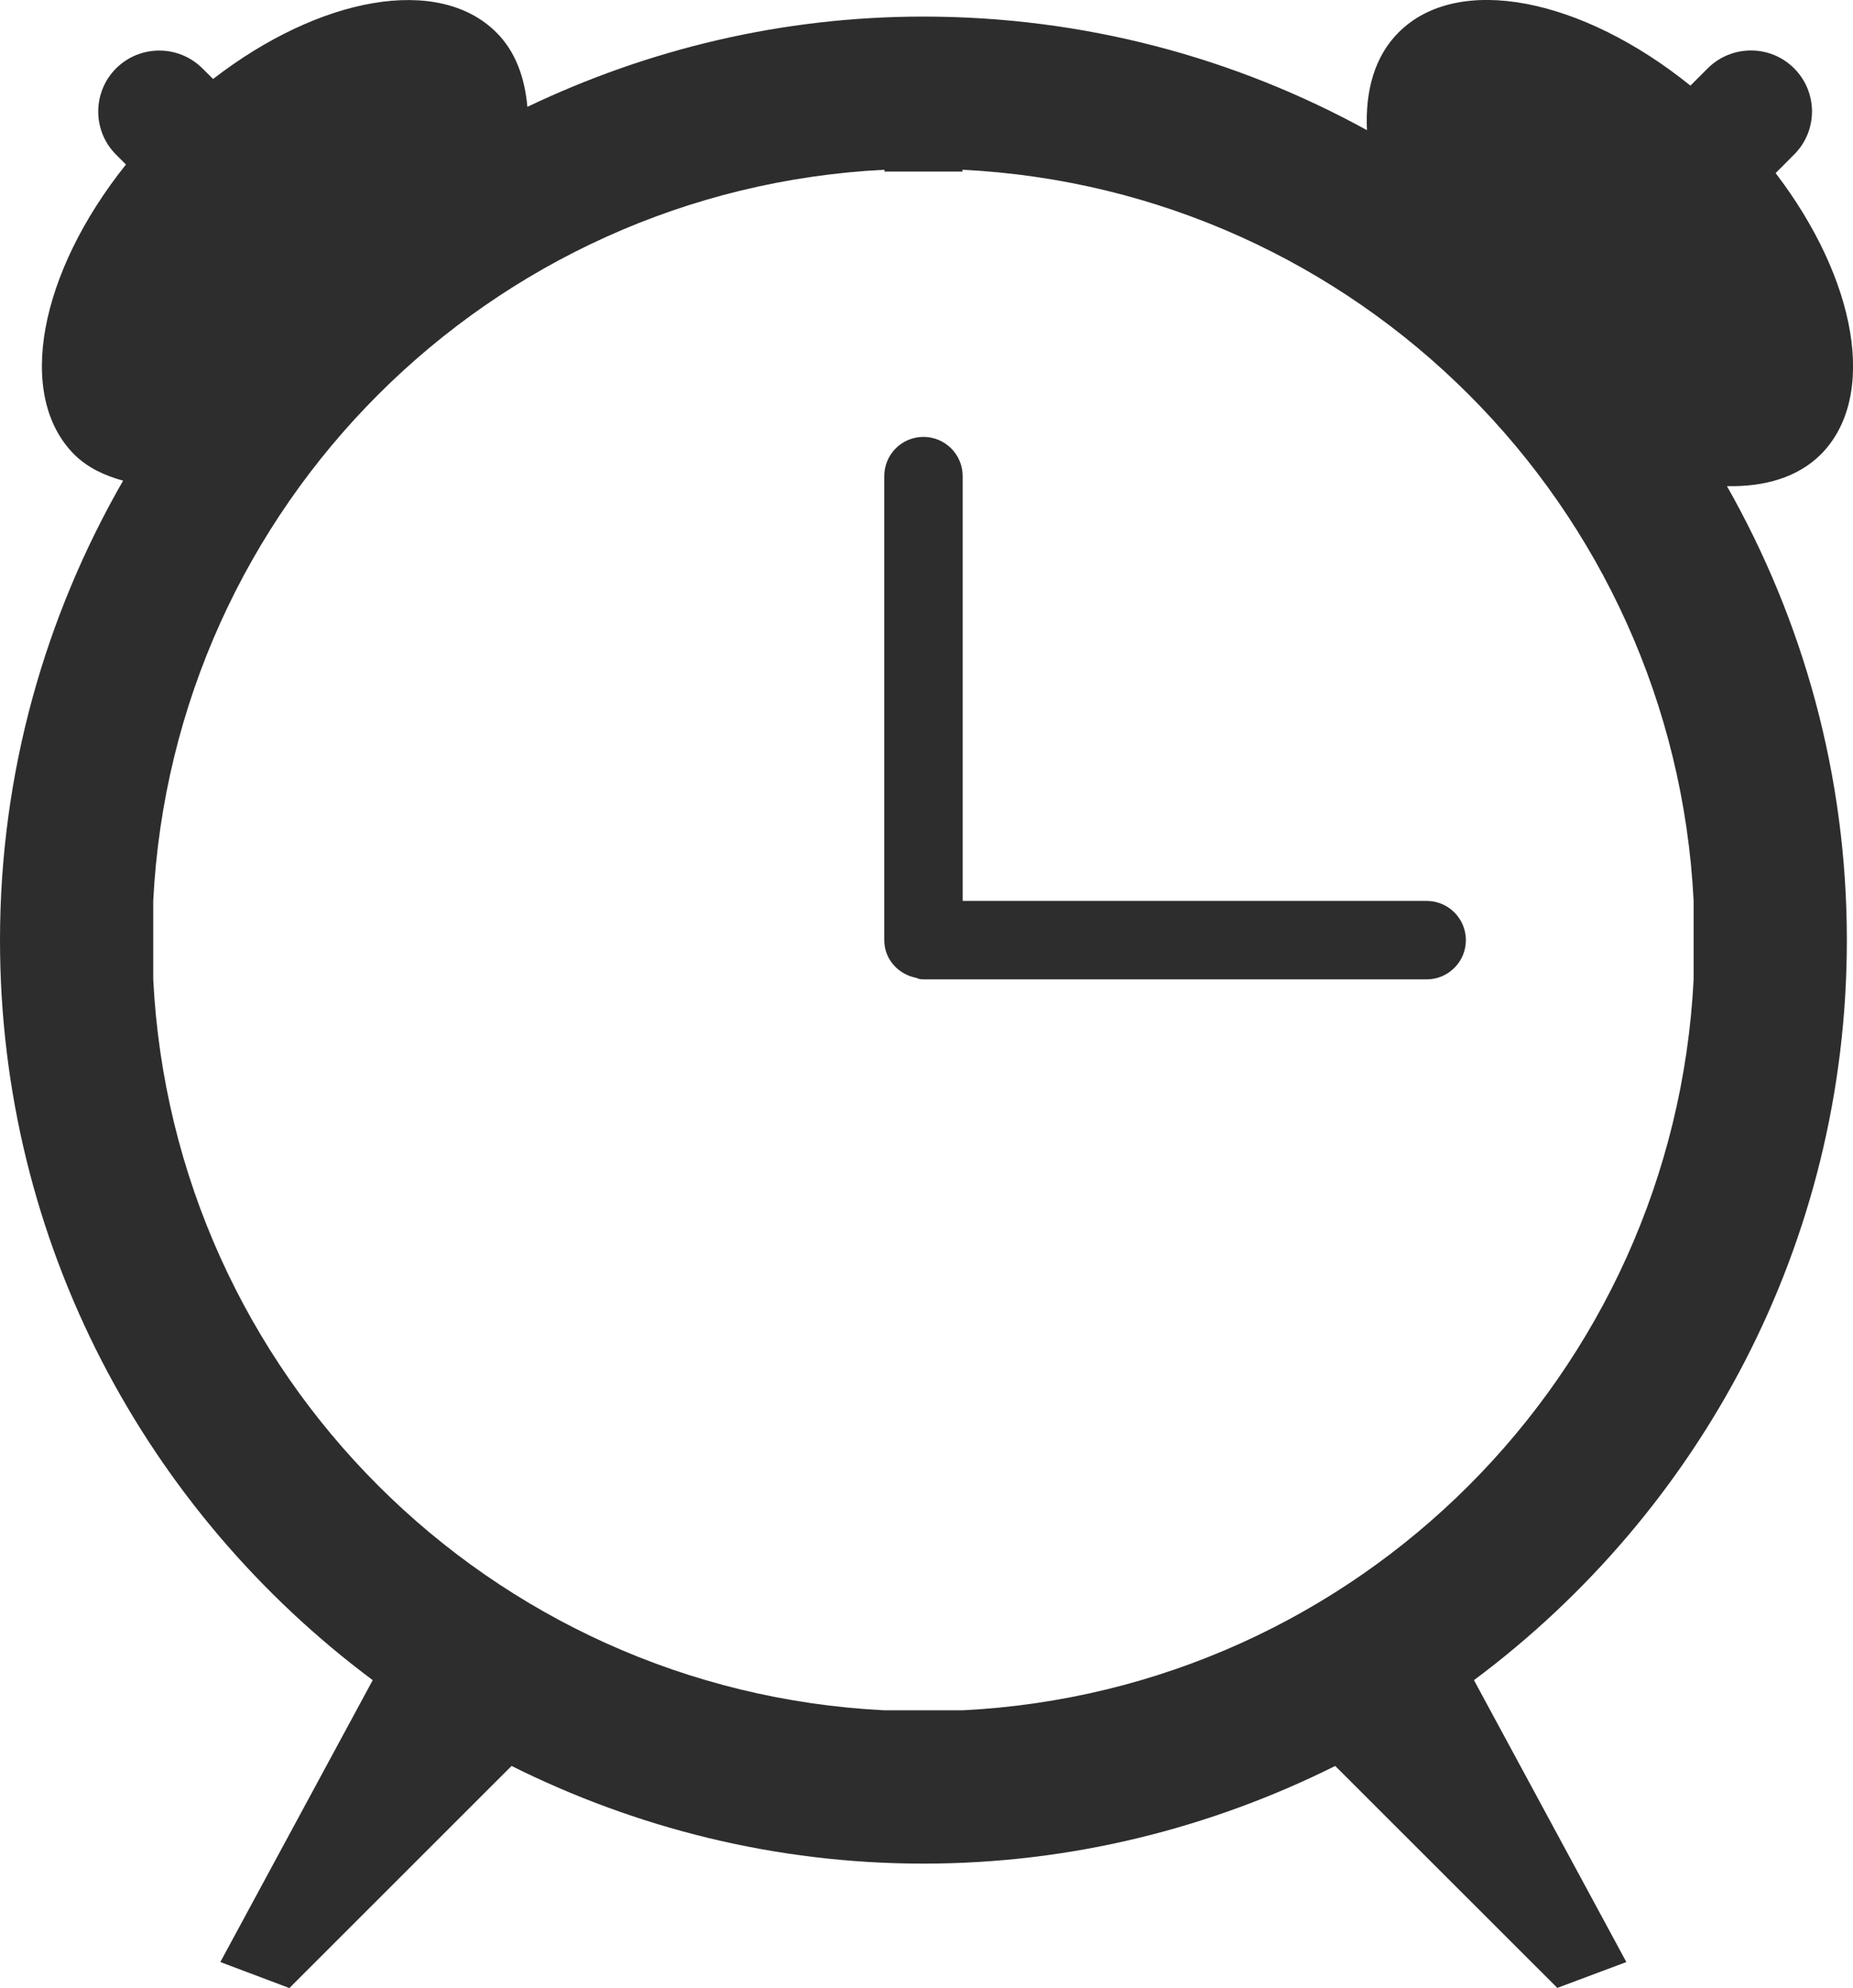
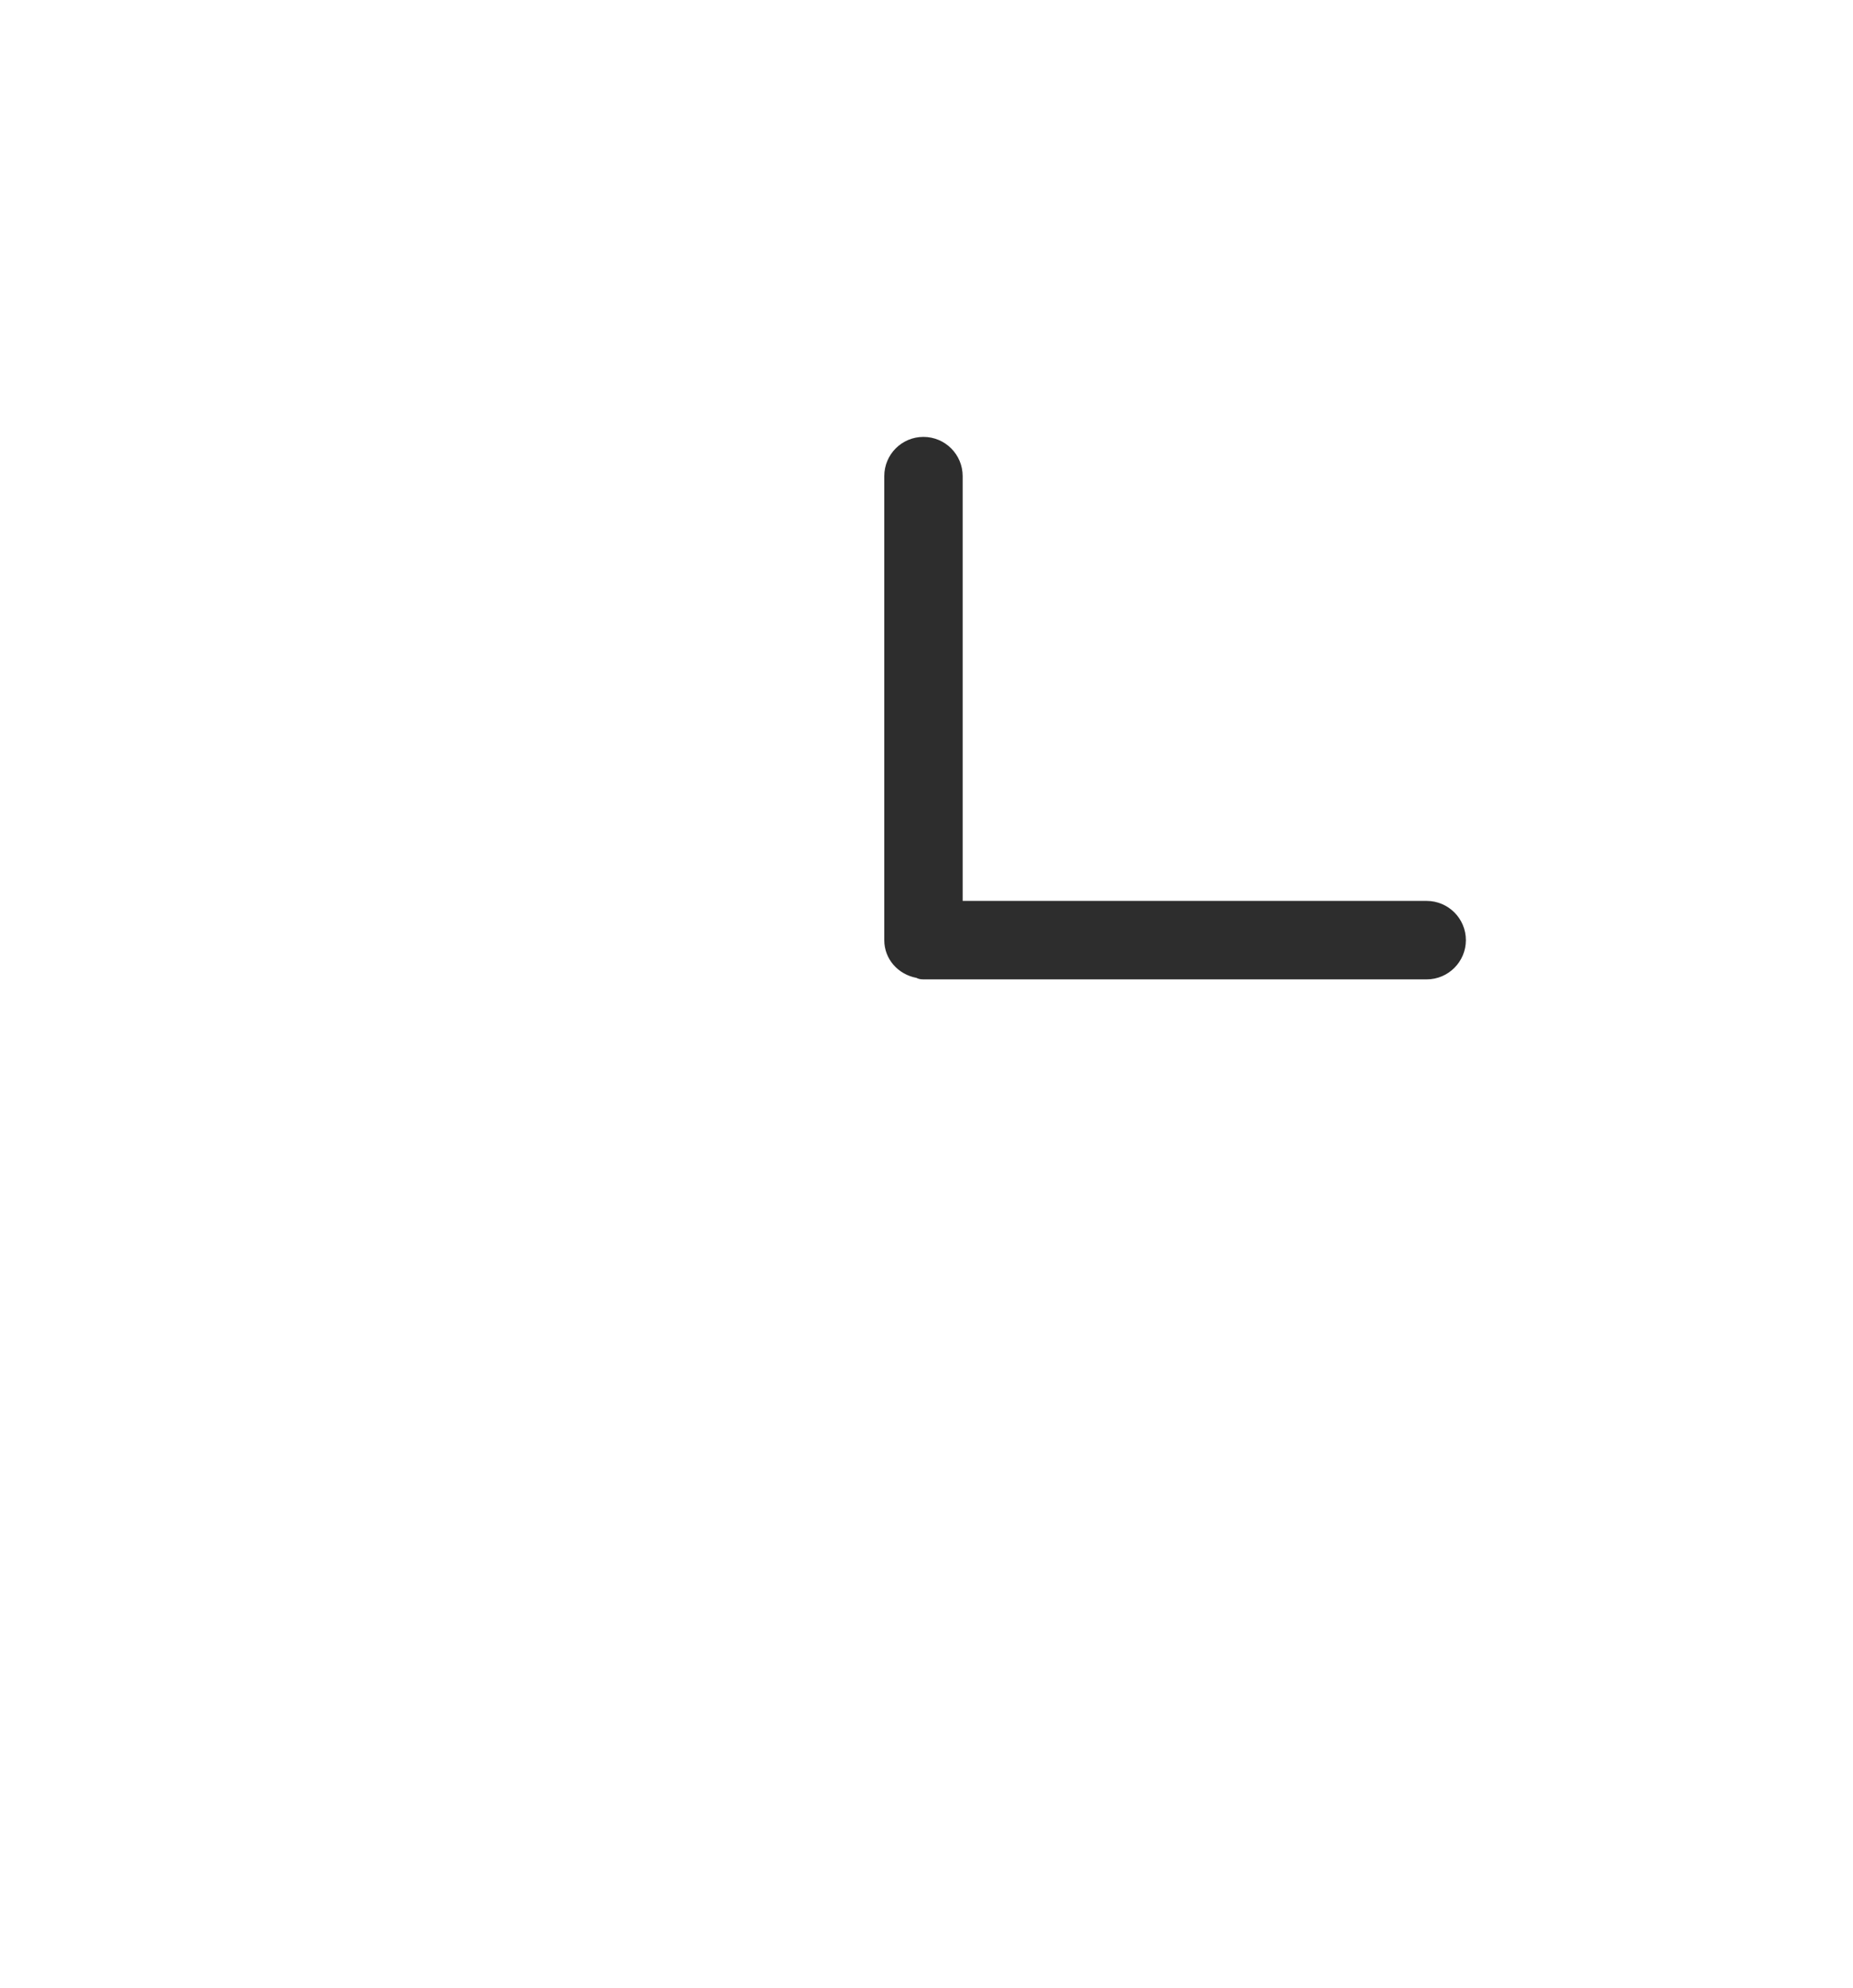
<svg xmlns="http://www.w3.org/2000/svg" version="1.1" id="Capa_1" x="0px" y="0px" width="22.009px" height="23.611px" viewBox="0 0 22.009 23.611" style="enable-background:new 0 0 22.009 23.611;" xml:space="preserve">
  <g>
-     <path style="fill-rule:evenodd;clip-rule:evenodd;fill:#2D2D2D;" d="M21.936,11.166c0-1.962-0.521-3.8-1.424-5.392   c0.448,0.009,0.839-0.104,1.113-0.375c0.684-0.685,0.426-2.085-0.535-3.343l0.219-0.22c0.284-0.282,0.284-0.742,0-1.025   c-0.282-0.282-0.741-0.282-1.025,0l-0.206,0.206c-1.29-1.041-2.76-1.339-3.466-0.632c-0.284,0.283-0.398,0.692-0.376,1.161   c-1.563-0.859-3.358-1.349-5.268-1.349c-1.686,0-3.278,0.391-4.704,1.072C6.233,0.919,6.121,0.609,5.896,0.386   c-0.688-0.688-2.1-0.425-3.365,0.552L2.404,0.812c-0.283-0.282-0.742-0.282-1.025,0c-0.283,0.283-0.283,0.743,0,1.025l0.117,0.117   C0.469,3.238,0.181,4.695,0.883,5.399c0.156,0.154,0.357,0.249,0.579,0.31C0.538,7.317,0,9.177,0,11.166   c0,3.603,1.745,6.79,4.427,8.789l-1.81,3.348l0.82,0.309l2.639-2.638c1.474,0.735,3.132,1.16,4.892,1.16   c1.76,0,3.417-0.425,4.891-1.16l2.638,2.636l0.82-0.307l-1.81-3.348C20.19,17.956,21.936,14.769,21.936,11.166z M11.434,20.313   h-0.931c-4.692-0.235-8.446-3.99-8.683-8.682V10.7c0.237-4.692,3.993-8.449,8.687-8.684c0,0.01-0.004,0.015-0.004,0.022h0.931   c0-0.008-0.003-0.013-0.004-0.022c4.694,0.234,8.45,3.991,8.686,8.684v0.932C19.879,16.323,16.125,20.078,11.434,20.313z" />
    <path style="fill-rule:evenodd;clip-rule:evenodd;fill:#2D2D2D;" d="M16.944,10.7h-5.51V5.655c0-0.258-0.209-0.466-0.466-0.466   c-0.257,0-0.465,0.208-0.465,0.466v5.511c0,0.228,0.167,0.408,0.382,0.448c0.018,0.01,0.043,0.018,0.083,0.018h5.977   c0.257,0,0.466-0.209,0.466-0.466S17.202,10.7,16.944,10.7z" />
  </g>
  <g>
</g>
  <g>
</g>
  <g>
</g>
  <g>
</g>
  <g>
</g>
  <g>
</g>
  <g>
</g>
  <g>
</g>
  <g>
</g>
  <g>
</g>
  <g>
</g>
  <g>
</g>
  <g>
</g>
  <g>
</g>
  <g>
</g>
</svg>